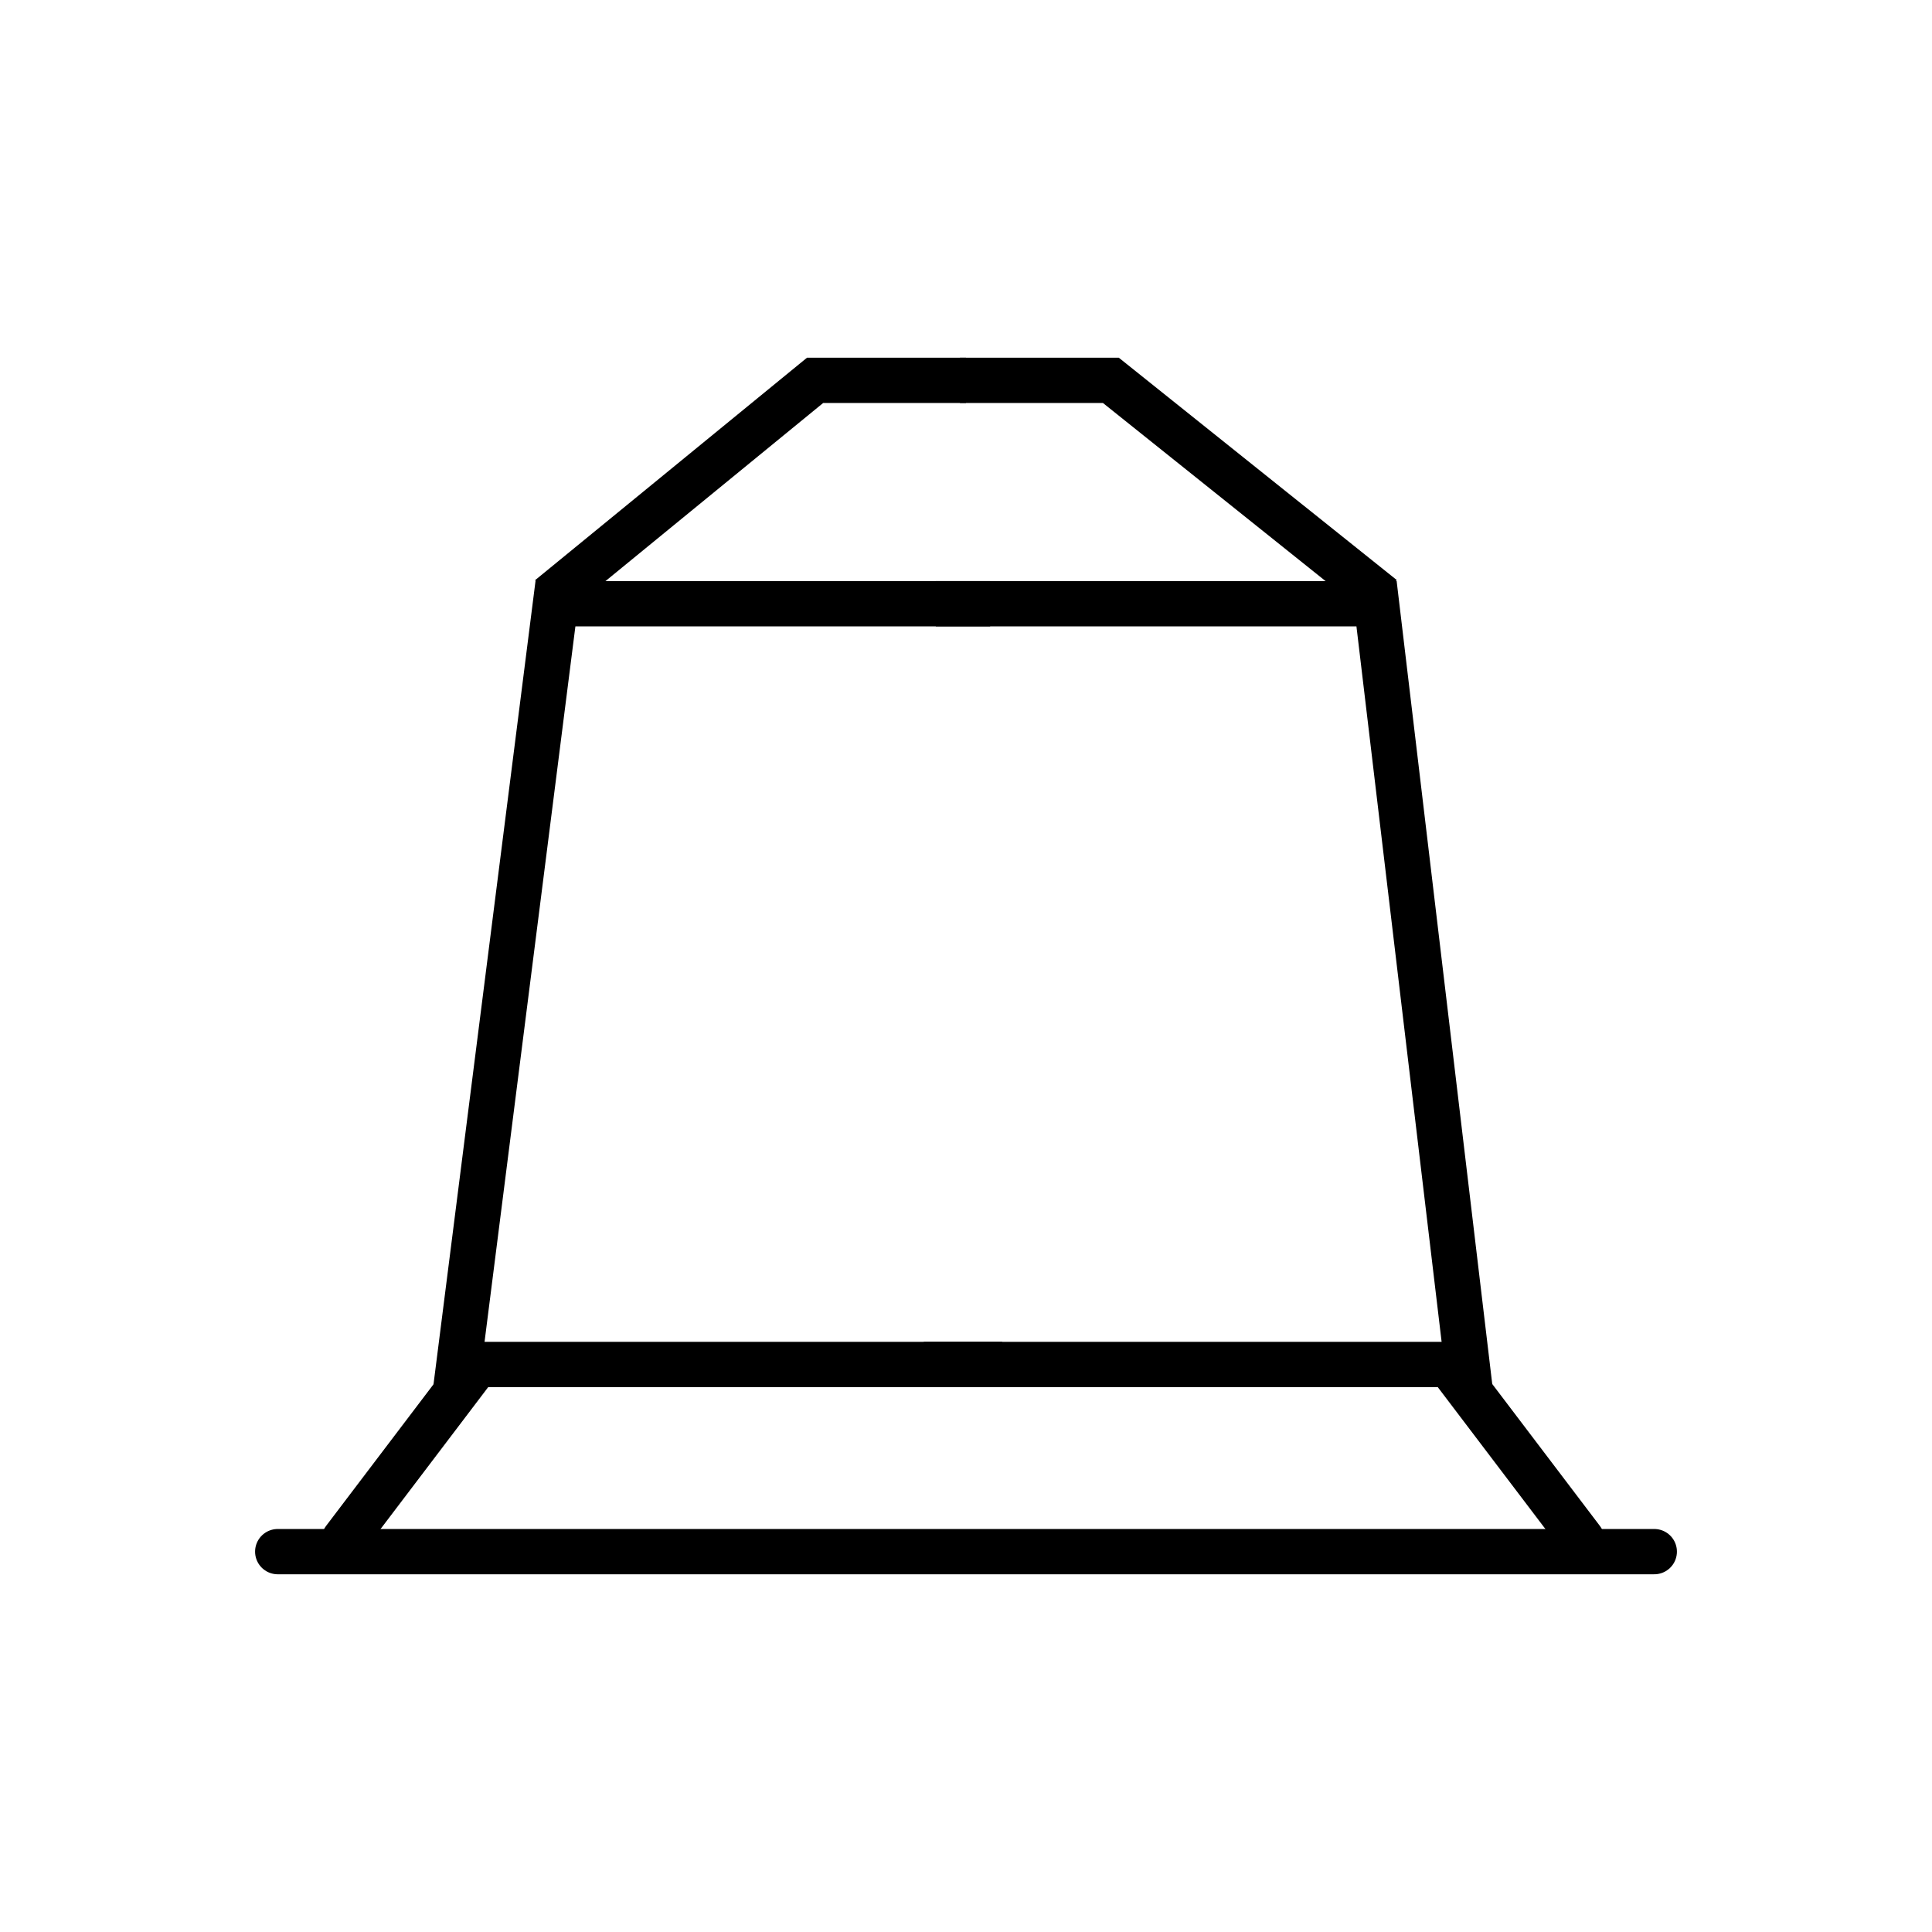
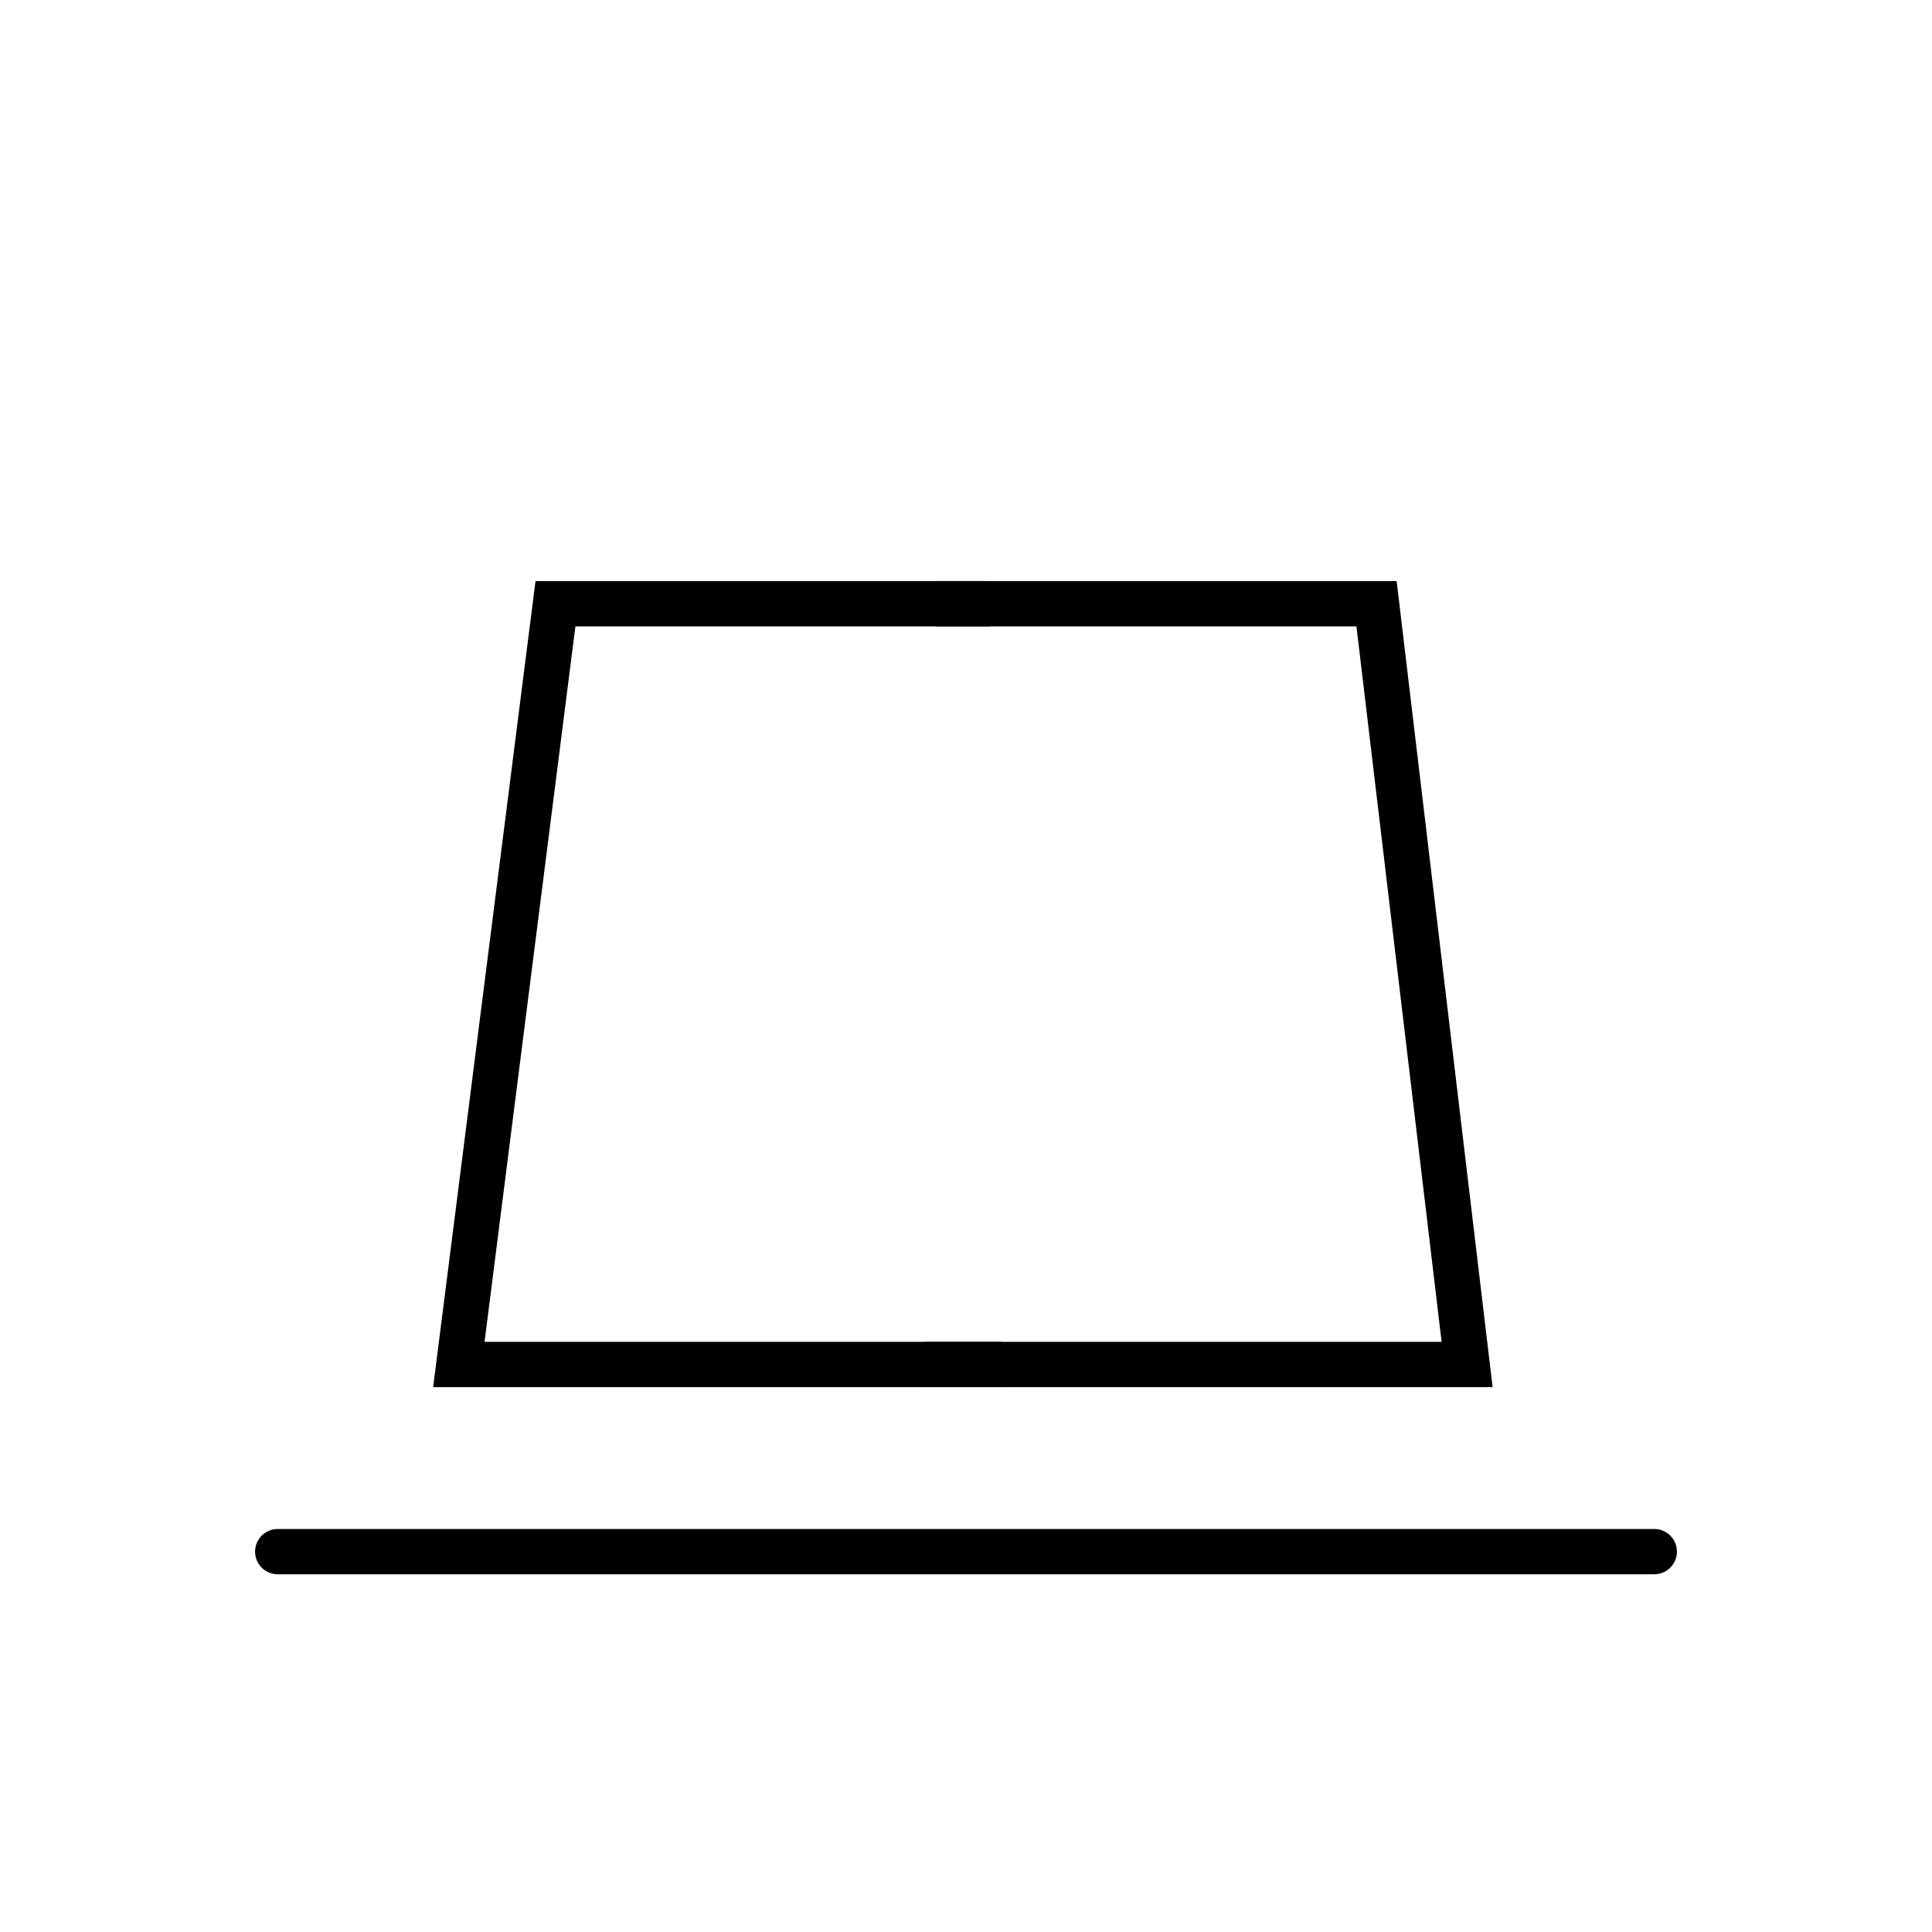
<svg xmlns="http://www.w3.org/2000/svg" width="32" height="32" version="1.1" id="Layer_1" x="0px" y="0px" viewBox="0 0 32 32" style="enable-background:new 0 0 32 32;" xml:space="preserve">
  <style type="text/css">
	.st0{display:none;fill-rule:evenodd;clip-rule:evenodd;fill:#222222;}
	.st1{fill:none;stroke:#000000;stroke-width:0.75;stroke-miterlimit:10;}
	.st2{fill:none;stroke:#000000;stroke-width:0.75;stroke-linecap:round;stroke-linejoin:round;stroke-miterlimit:10;}
</style>
-   <path class="st0" d="M13.2,6.1C13.3,6,13.4,6,13.5,6h5c0.1,0,0.2,0,0.2,0.1l4.2,3.5c0.1,0.1,0.1,0.2,0.1,0.2c0,0,0,0.1,0,0.2  l1.5,12.5l0,0c0,0,0.1,0.1,0.1,0.1l1.8,2.5h0.9V26H4.5v-0.9h1.1l1.7-2.2c-0.1-0.1-0.1-0.2-0.1-0.3L8.7,10c0-0.2,0.1-0.3,0.3-0.4  c0,0,0,0,0,0L13.2,6.1z M8.1,23c0,0.1,0,0.1-0.1,0.2l-1.4,1.9h18.8l-1.4-1.9c0,0-0.1-0.1-0.1-0.2H8.1z M9.5,10.3h12.9l1.4,11.8H8  L9.5,10.3z M13.6,6.8l-3.2,2.7h11.2l-3.2-2.7H13.6z" />
+   <path class="st0" d="M13.2,6.1C13.3,6,13.4,6,13.5,6h5c0.1,0,0.2,0,0.2,0.1l4.2,3.5c0.1,0.1,0.1,0.2,0.1,0.2c0,0,0,0.1,0,0.2  l1.5,12.5l0,0c0,0,0.1,0.1,0.1,0.1l1.8,2.5h0.9V26H4.5v-0.9l1.7-2.2c-0.1-0.1-0.1-0.2-0.1-0.3L8.7,10c0-0.2,0.1-0.3,0.3-0.4  c0,0,0,0,0,0L13.2,6.1z M8.1,23c0,0.1,0,0.1-0.1,0.2l-1.4,1.9h18.8l-1.4-1.9c0,0-0.1-0.1-0.1-0.2H8.1z M9.5,10.3h12.9l1.4,11.8H8  L9.5,10.3z M13.6,6.8l-3.2,2.7h11.2l-3.2-2.7H13.6z" />
  <g>
    <polyline class="st1" points="16.6,22.6 7.6,22.6 9.2,10 16.4,10  " />
    <polyline class="st1" points="15.3,22.6 24.3,22.6 22.8,10 15.5,10  " />
  </g>
  <line class="st2" x1="4.6" y1="25.7" x2="27.4" y2="25.7" />
  <g>
-     <line class="st2" x1="5.7" y1="25.5" x2="7.9" y2="22.6" />
-     <line class="st2" x1="26.2" y1="25.5" x2="24" y2="22.6" />
-   </g>
+     </g>
  <g>
-     <polyline class="st1" points="16,6.3 13.5,6.3 9.1,9.9  " />
-     <polyline class="st1" points="15.9,6.3 18.4,6.3 22.9,9.9  " />
-   </g>
+     </g>
</svg>